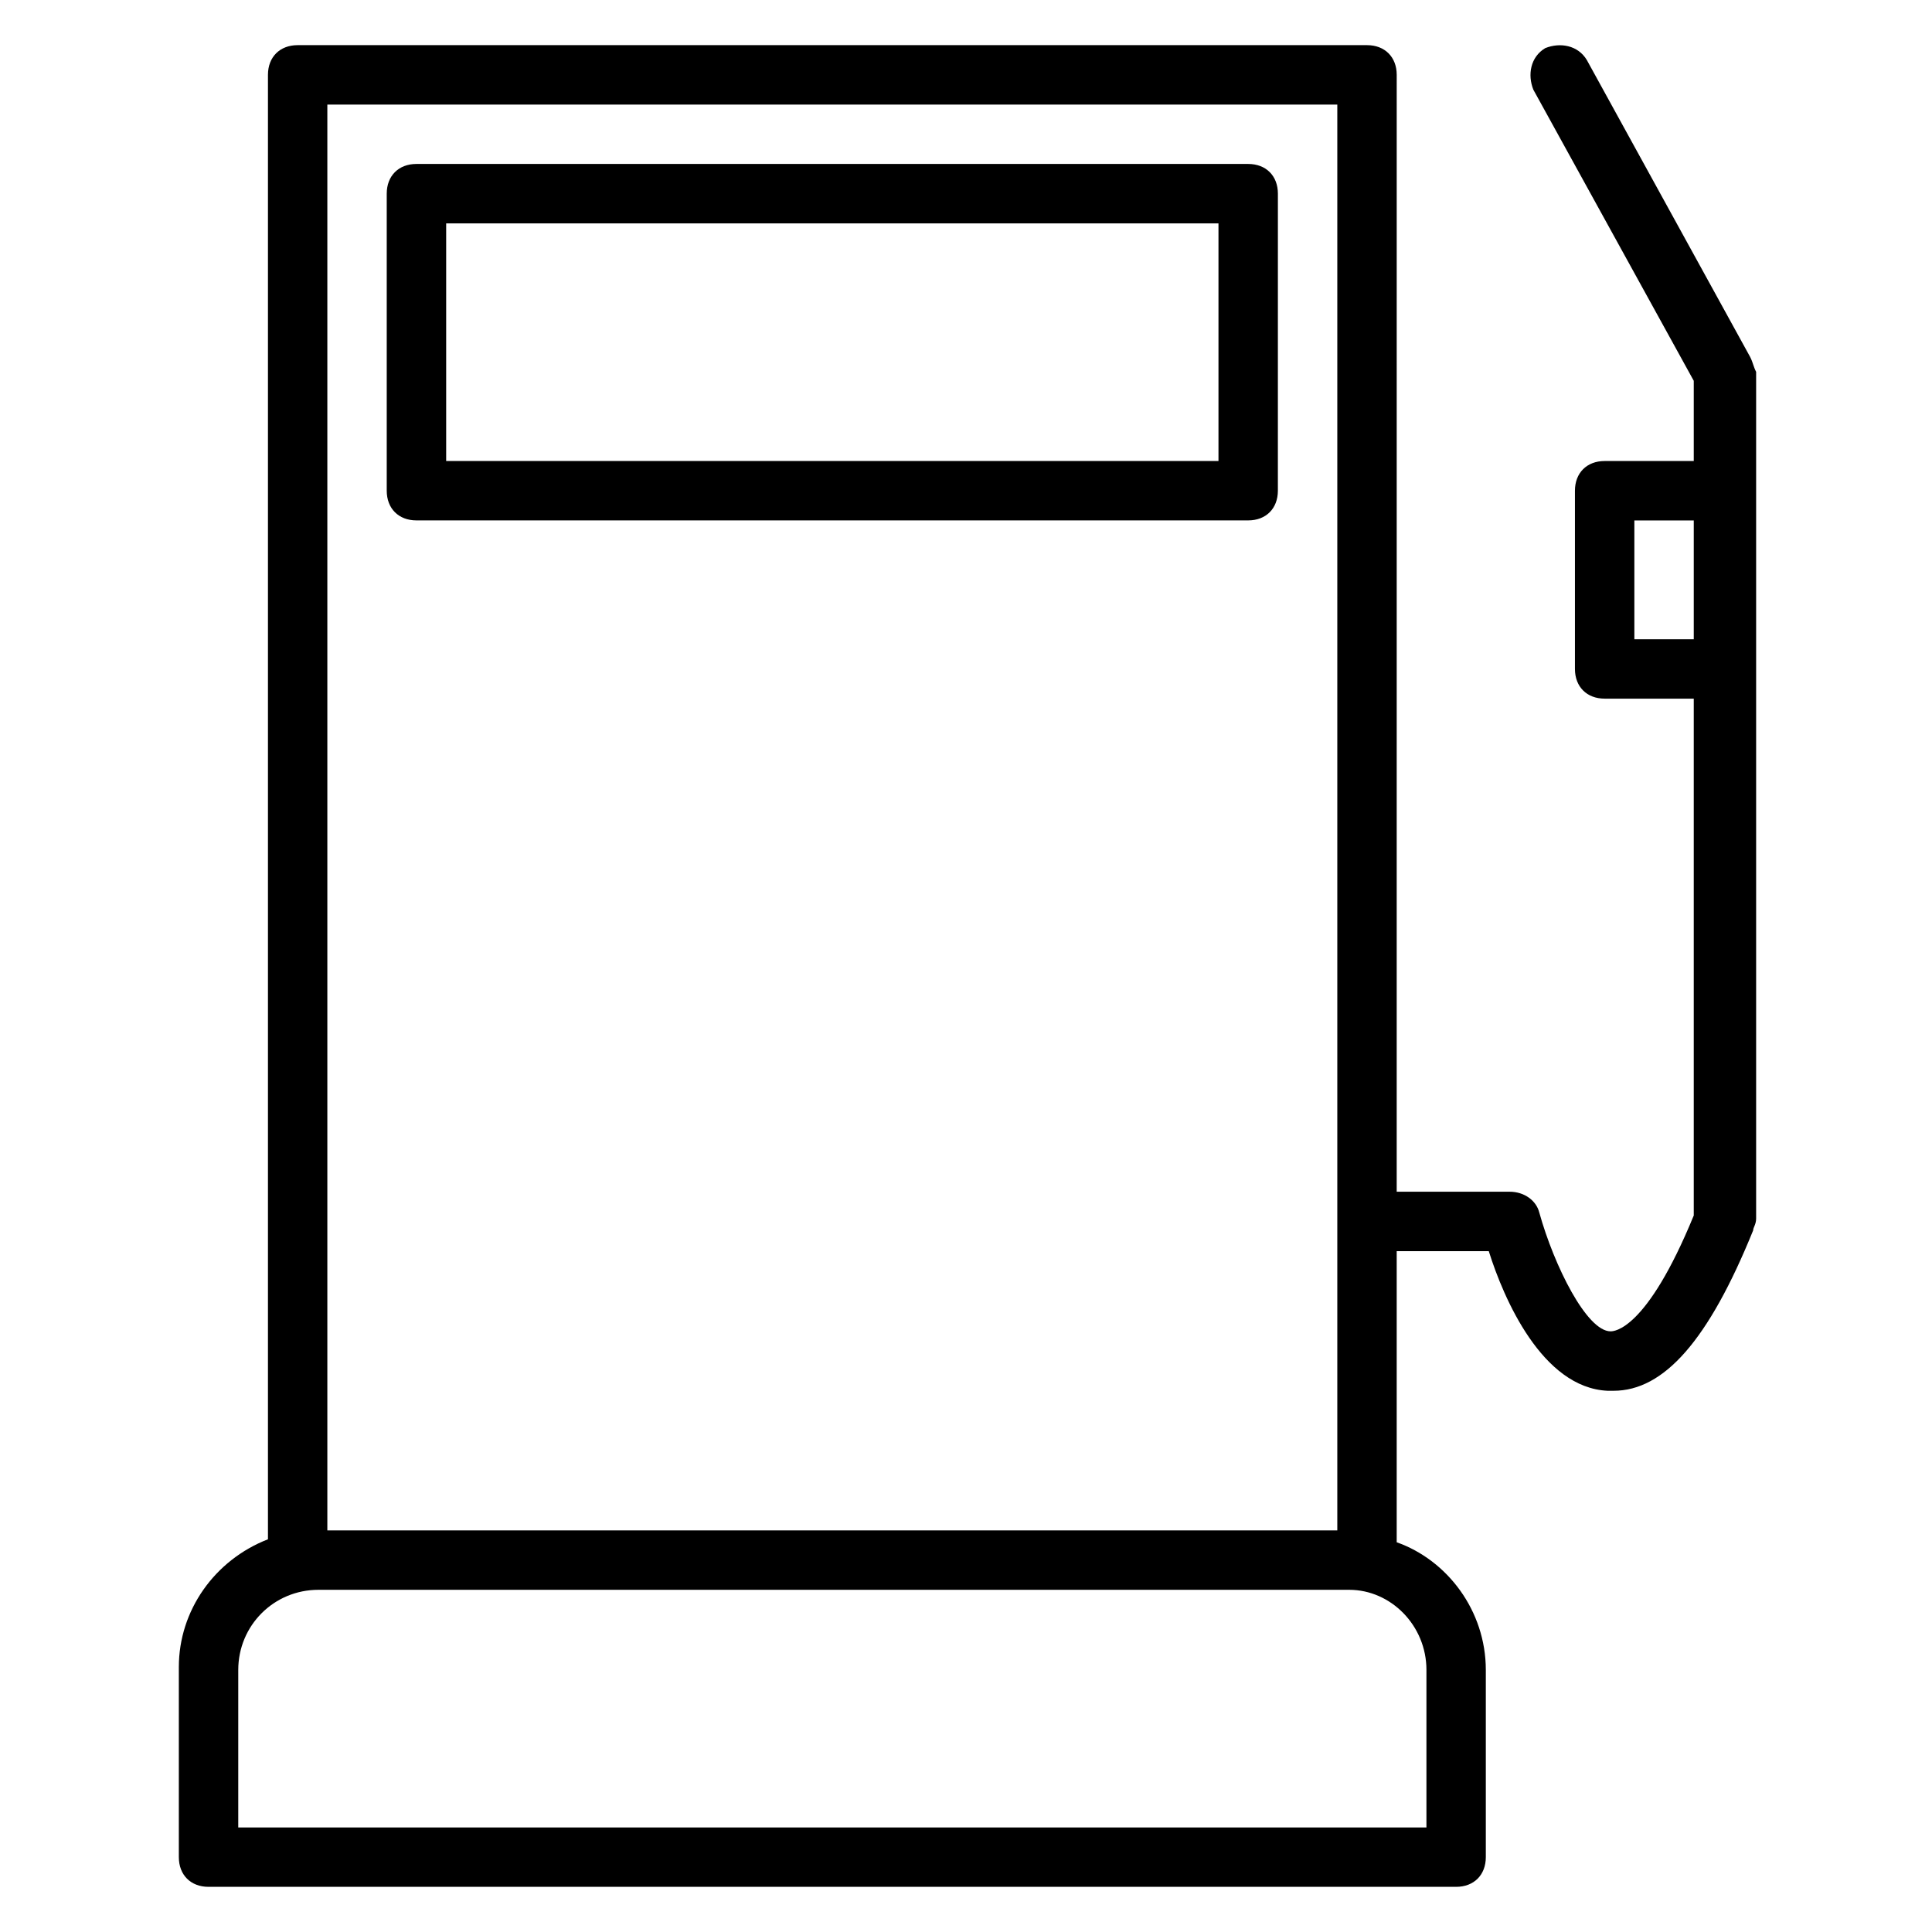
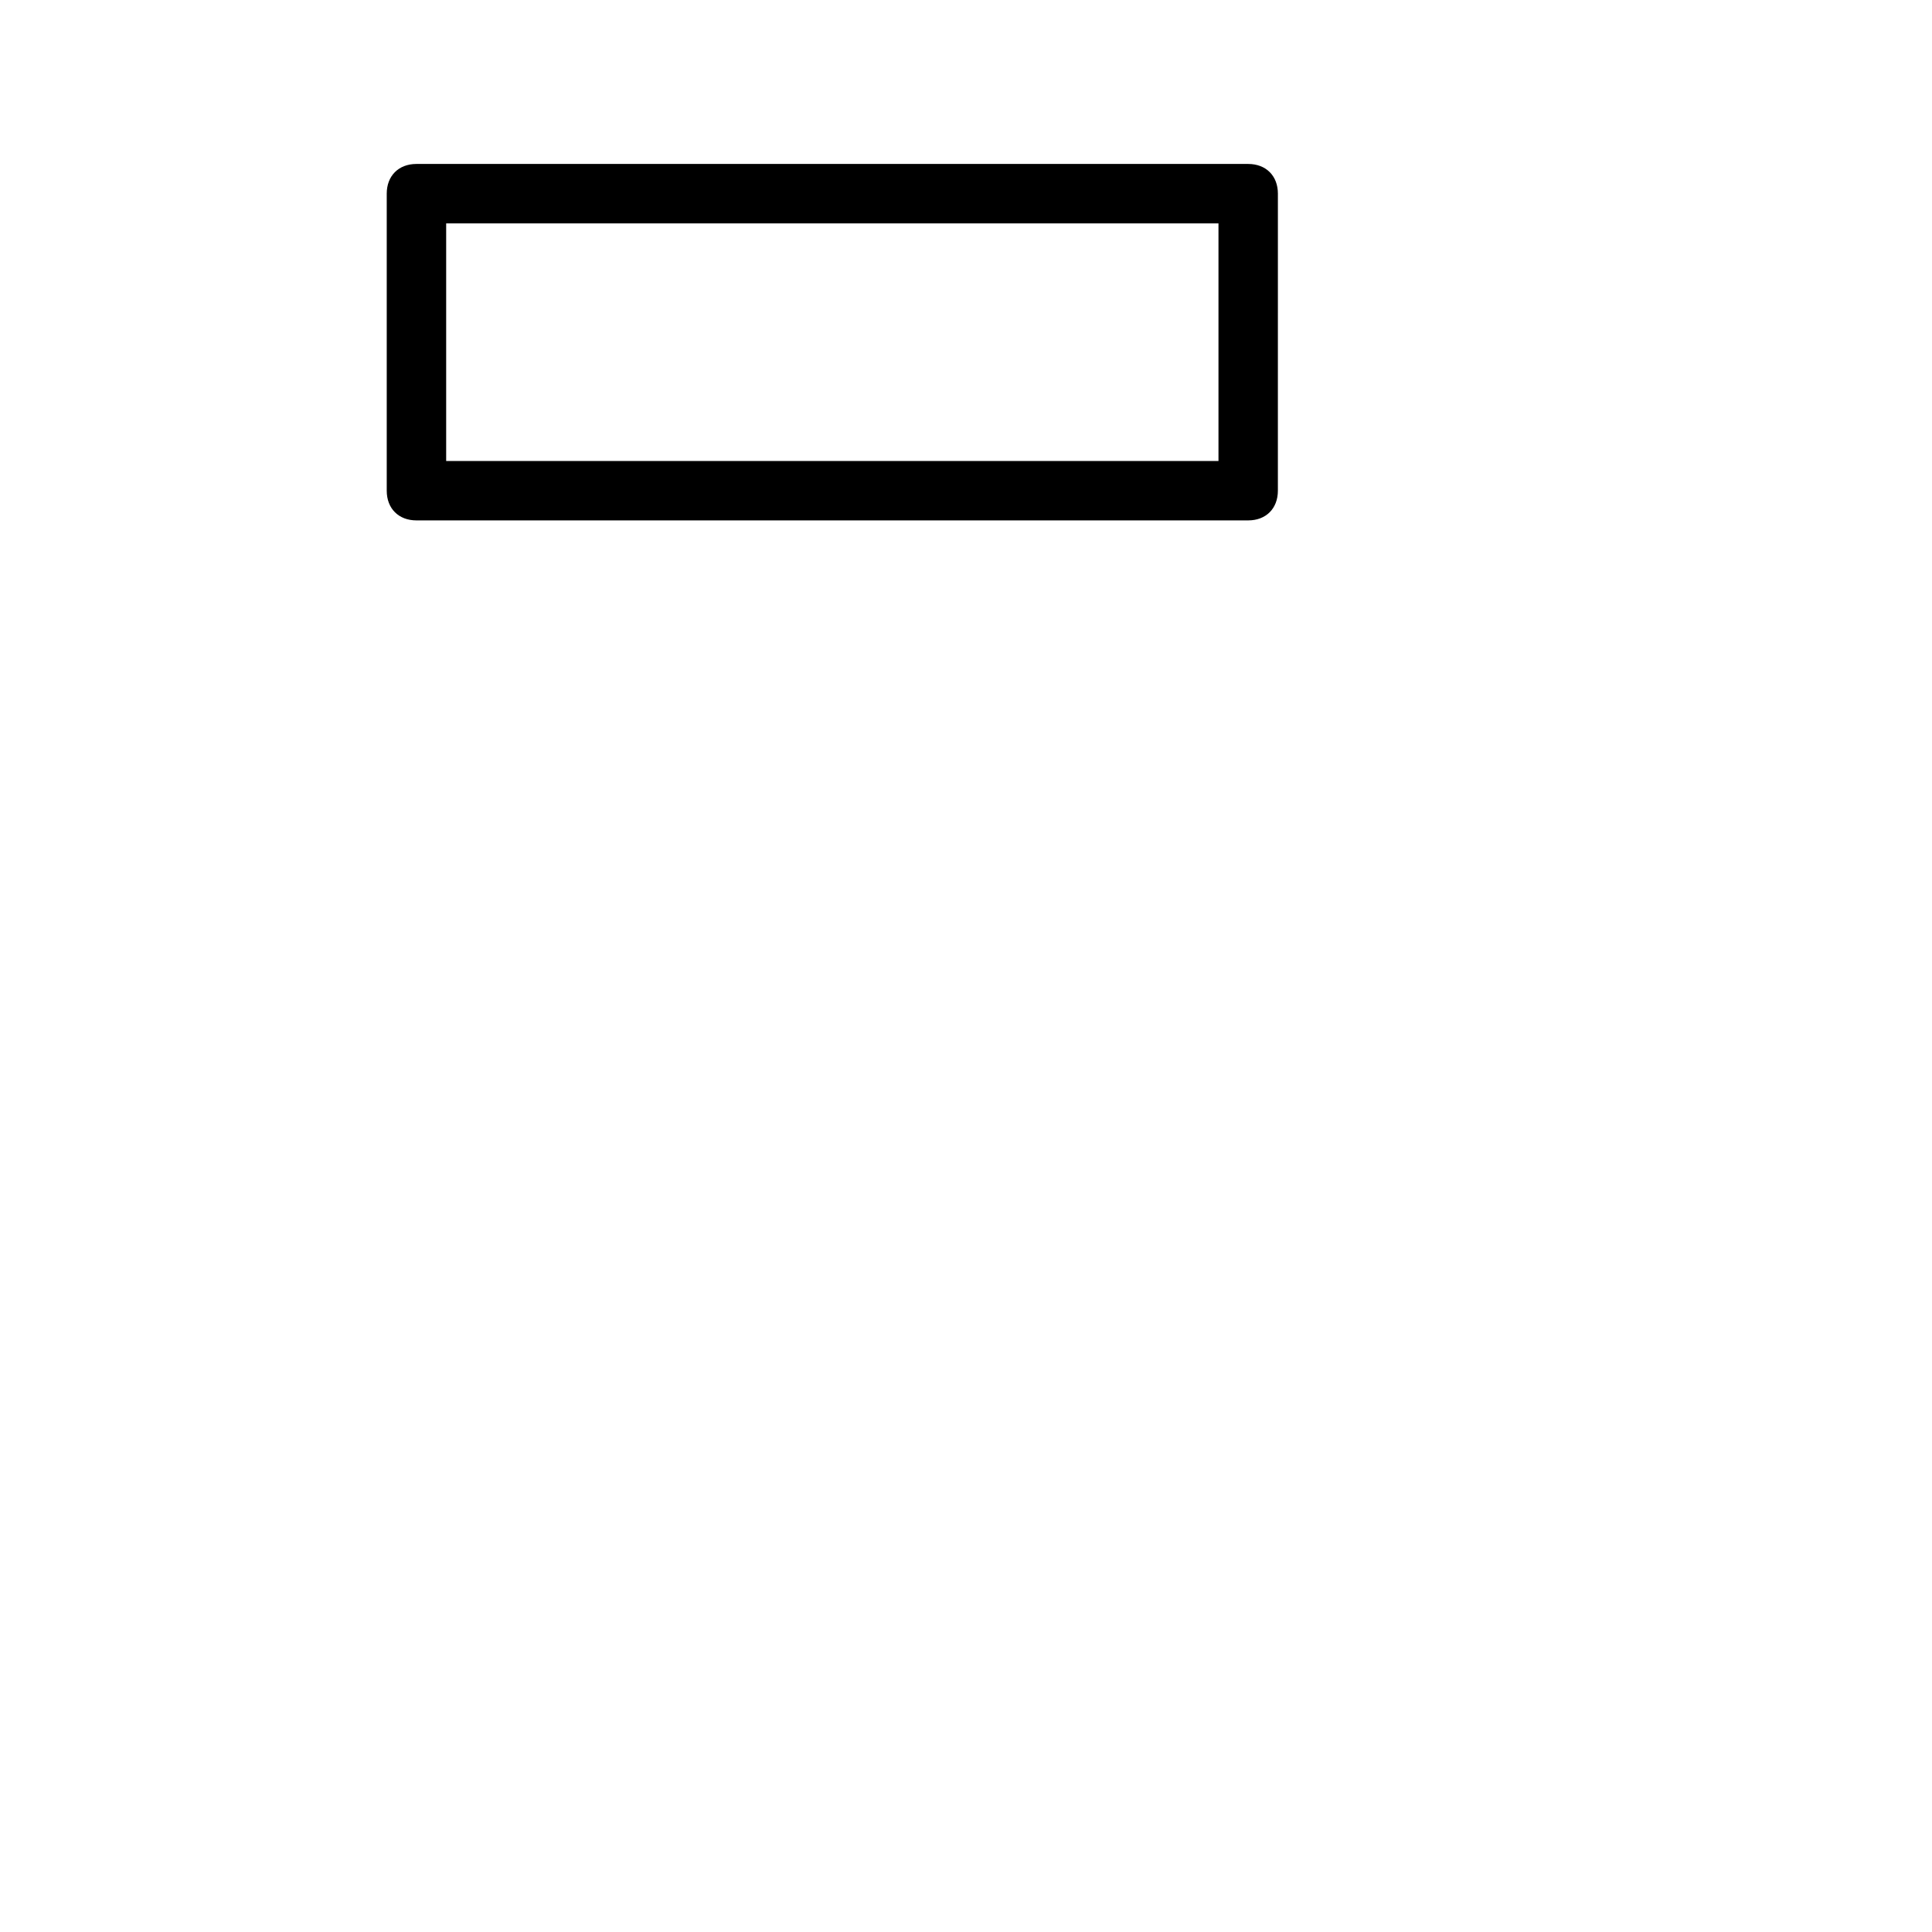
<svg xmlns="http://www.w3.org/2000/svg" fill="#000000" width="800px" height="800px" version="1.1" viewBox="144 144 512 512">
  <g>
    <path d="m474.78 187.45h-220.42c-4.723 0-7.871 3.148-7.871 7.871v78.719c0 4.723 3.148 7.871 7.871 7.871h220.42c4.723 0 7.871-3.148 7.871-7.871l0.004-78.719c0-4.723-3.148-7.871-7.875-7.871zm-7.871 78.723h-204.67v-62.977h204.67z" />
-     <path d="m607.82 238.62-43.297-78.719c-2.359-3.938-7.086-4.723-11.02-3.148-3.938 2.359-4.723 7.082-3.148 11.02l42.508 77.145v21.258h-23.617c-4.723 0-7.871 3.148-7.871 7.871v47.23c0 4.723 3.148 7.871 7.871 7.871h23.617v136.97c-12.594 30.699-21.254 30.699-22.043 30.699-6.297 0-14.957-17.32-18.895-31.488-0.789-3.148-3.938-5.512-7.871-5.512h-29.914l0.004-295.98c0-4.723-3.148-7.871-7.871-7.871h-283.39c-4.723 0-7.871 3.148-7.871 7.871v388.09c-14.168 5.512-23.617 18.895-23.617 33.852v50.383c0 4.723 3.148 7.871 7.871 7.871h330.62c4.723 0 7.871-3.148 7.871-7.871v-49.594c0-15.742-10.234-29.125-23.617-33.852v-77.145h24.402c3.938 12.594 14.168 36.211 31.488 37h1.574c13.383 0 25.191-13.383 37-42.508 0-0.789 0.789-1.574 0.789-3.148v-224.36c-0.789-1.574-0.789-2.363-1.574-3.938zm-377.07-66.91h267.65v377.86h-267.65zm291.27 414.86v41.723h-314.88v-41.723c0-11.809 9.445-21.254 21.254-21.254h273.16c11.023 0 20.469 9.445 20.469 21.254zm55.102-273.16v-31.488h15.742v31.488z" />
  </g>
</svg>